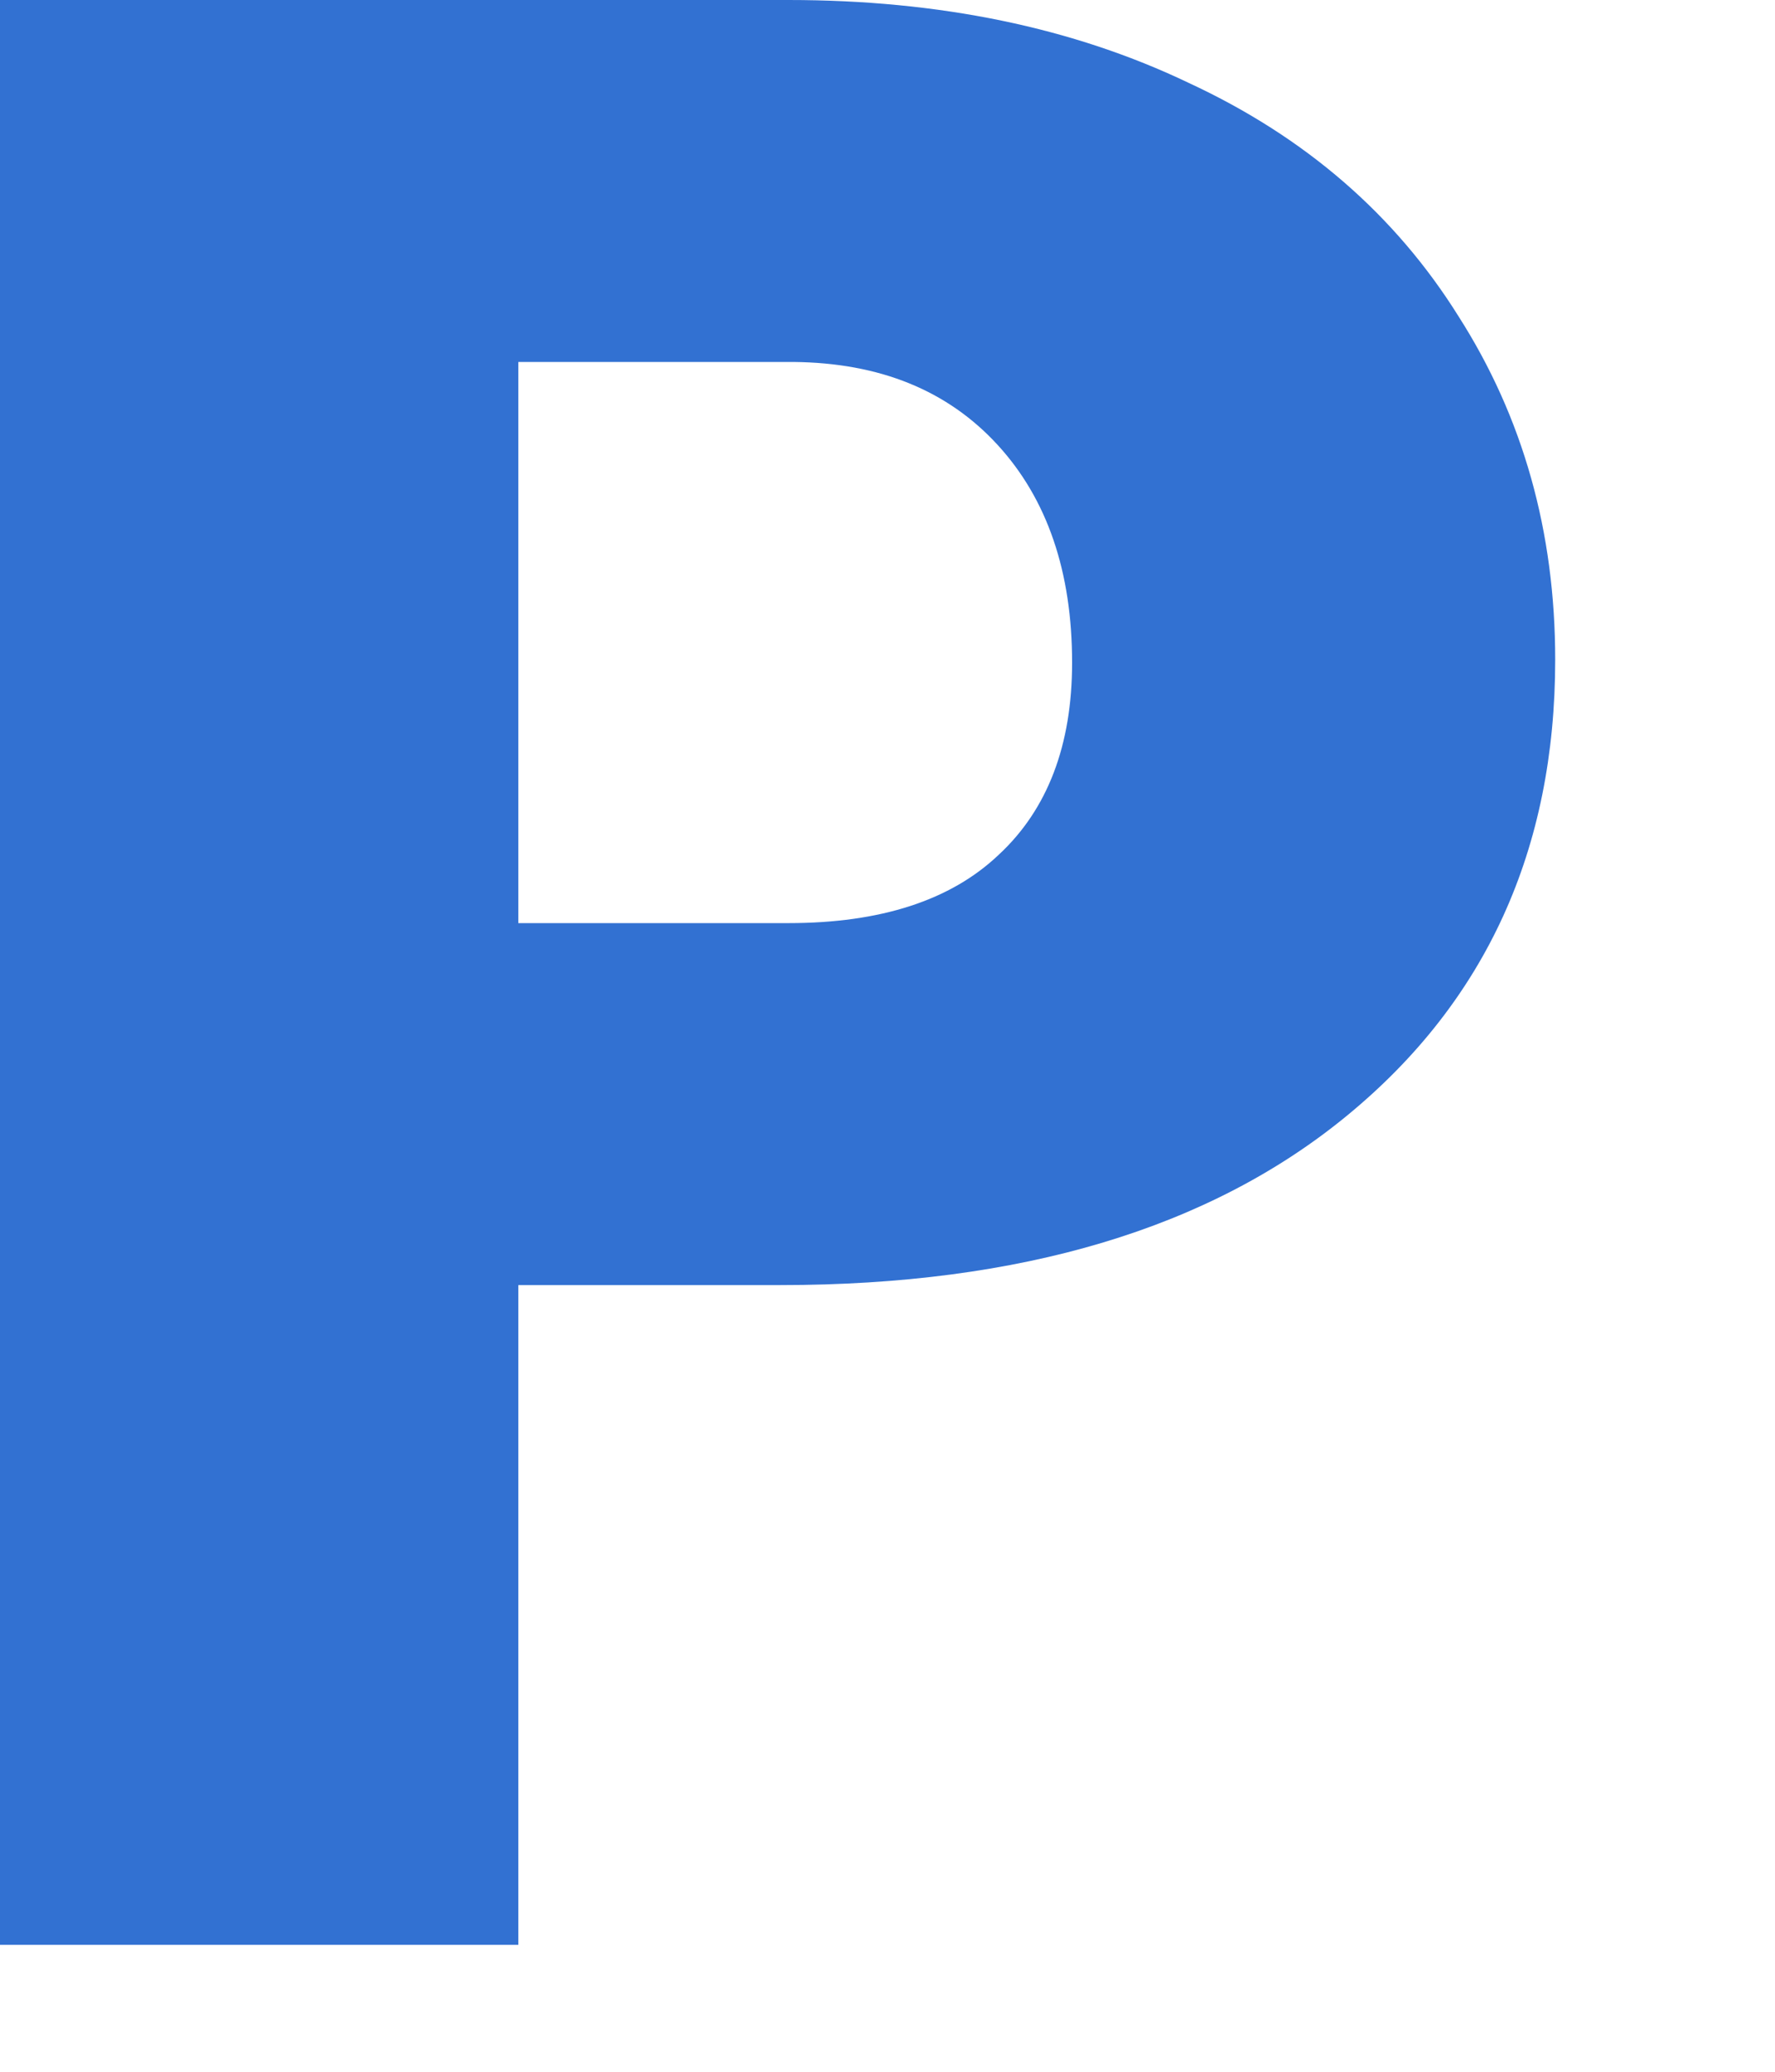
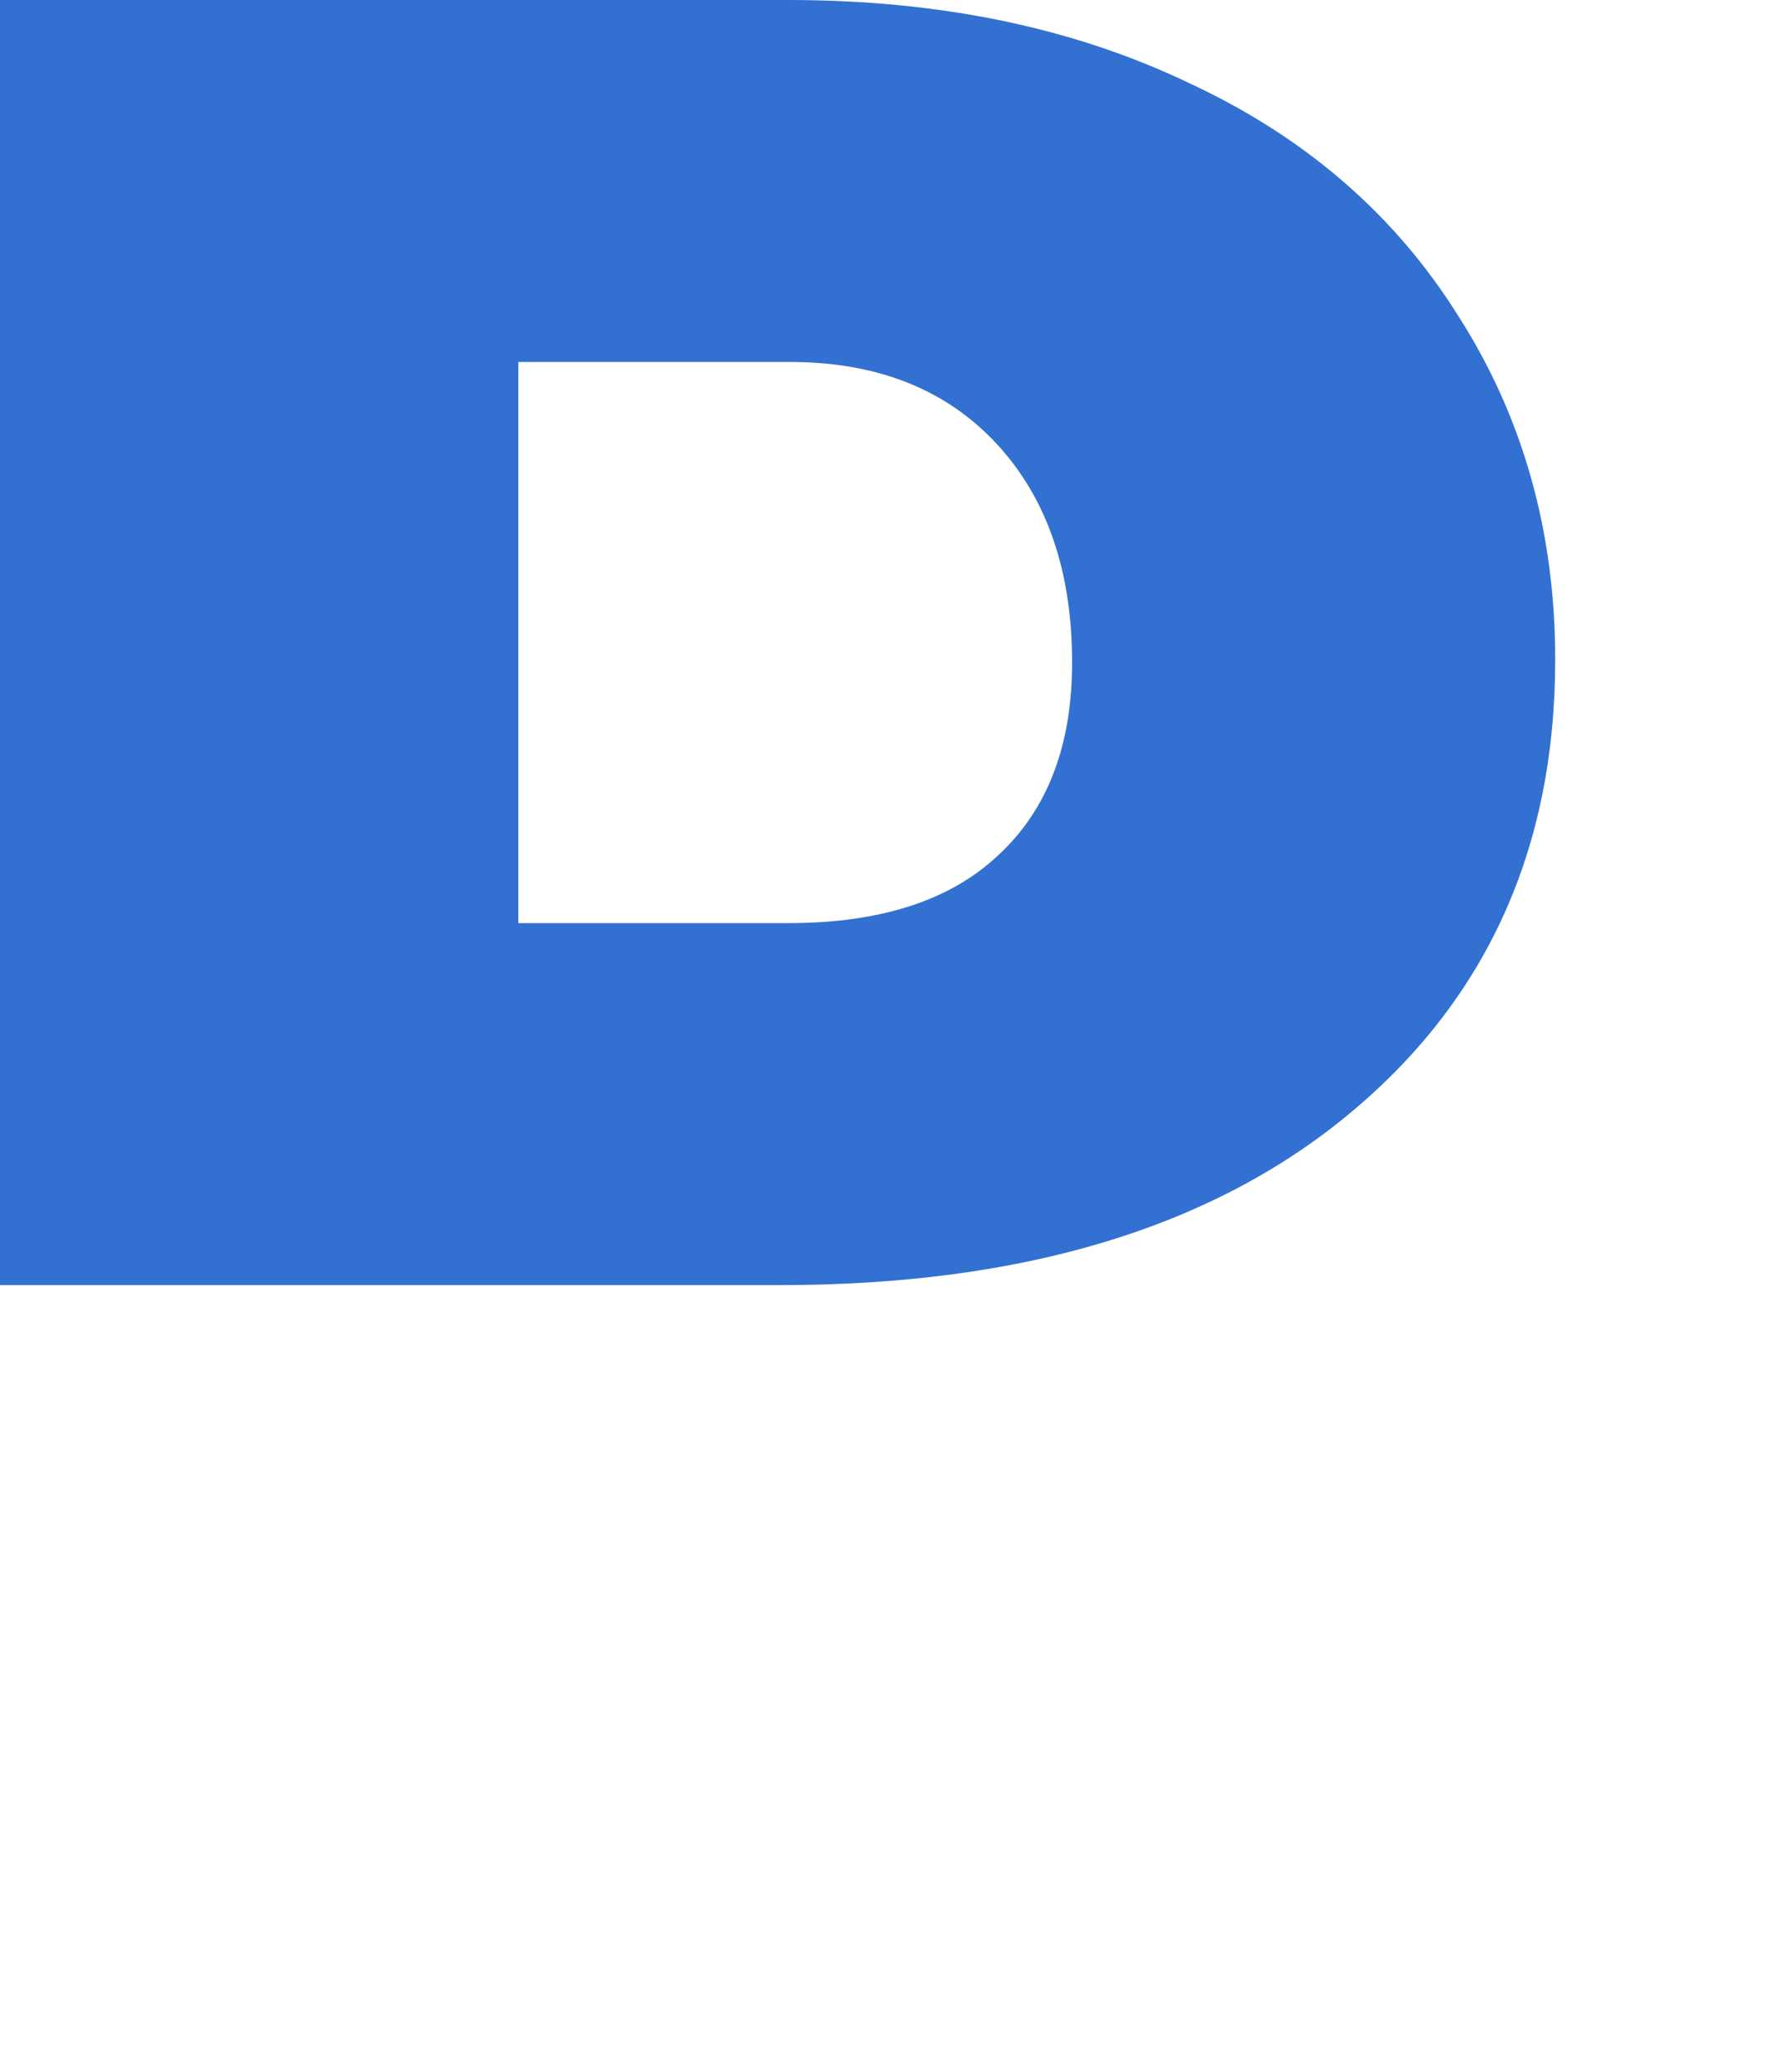
<svg xmlns="http://www.w3.org/2000/svg" fill="none" height="100%" overflow="visible" preserveAspectRatio="none" style="display: block;" viewBox="0 0 6 7" width="100%">
-   <path d="M1.752 4.342V6.571H0V0H2.665C3.176 0 3.627 0.093 4.018 0.28C4.413 0.463 4.717 0.727 4.931 1.07C5.148 1.41 5.257 1.796 5.257 2.229C5.257 2.87 5.023 3.383 4.555 3.768C4.09 4.151 3.451 4.342 2.638 4.342H1.752ZM1.752 3.119H2.665C2.977 3.119 3.214 3.042 3.376 2.888C3.541 2.735 3.624 2.518 3.624 2.239C3.624 1.932 3.54 1.686 3.372 1.503C3.203 1.319 2.974 1.226 2.683 1.223H1.752V3.119Z" fill="#3271D2" id="P" />
+   <path d="M1.752 4.342H0V0H2.665C3.176 0 3.627 0.093 4.018 0.28C4.413 0.463 4.717 0.727 4.931 1.07C5.148 1.41 5.257 1.796 5.257 2.229C5.257 2.87 5.023 3.383 4.555 3.768C4.09 4.151 3.451 4.342 2.638 4.342H1.752ZM1.752 3.119H2.665C2.977 3.119 3.214 3.042 3.376 2.888C3.541 2.735 3.624 2.518 3.624 2.239C3.624 1.932 3.54 1.686 3.372 1.503C3.203 1.319 2.974 1.226 2.683 1.223H1.752V3.119Z" fill="#3271D2" id="P" />
</svg>